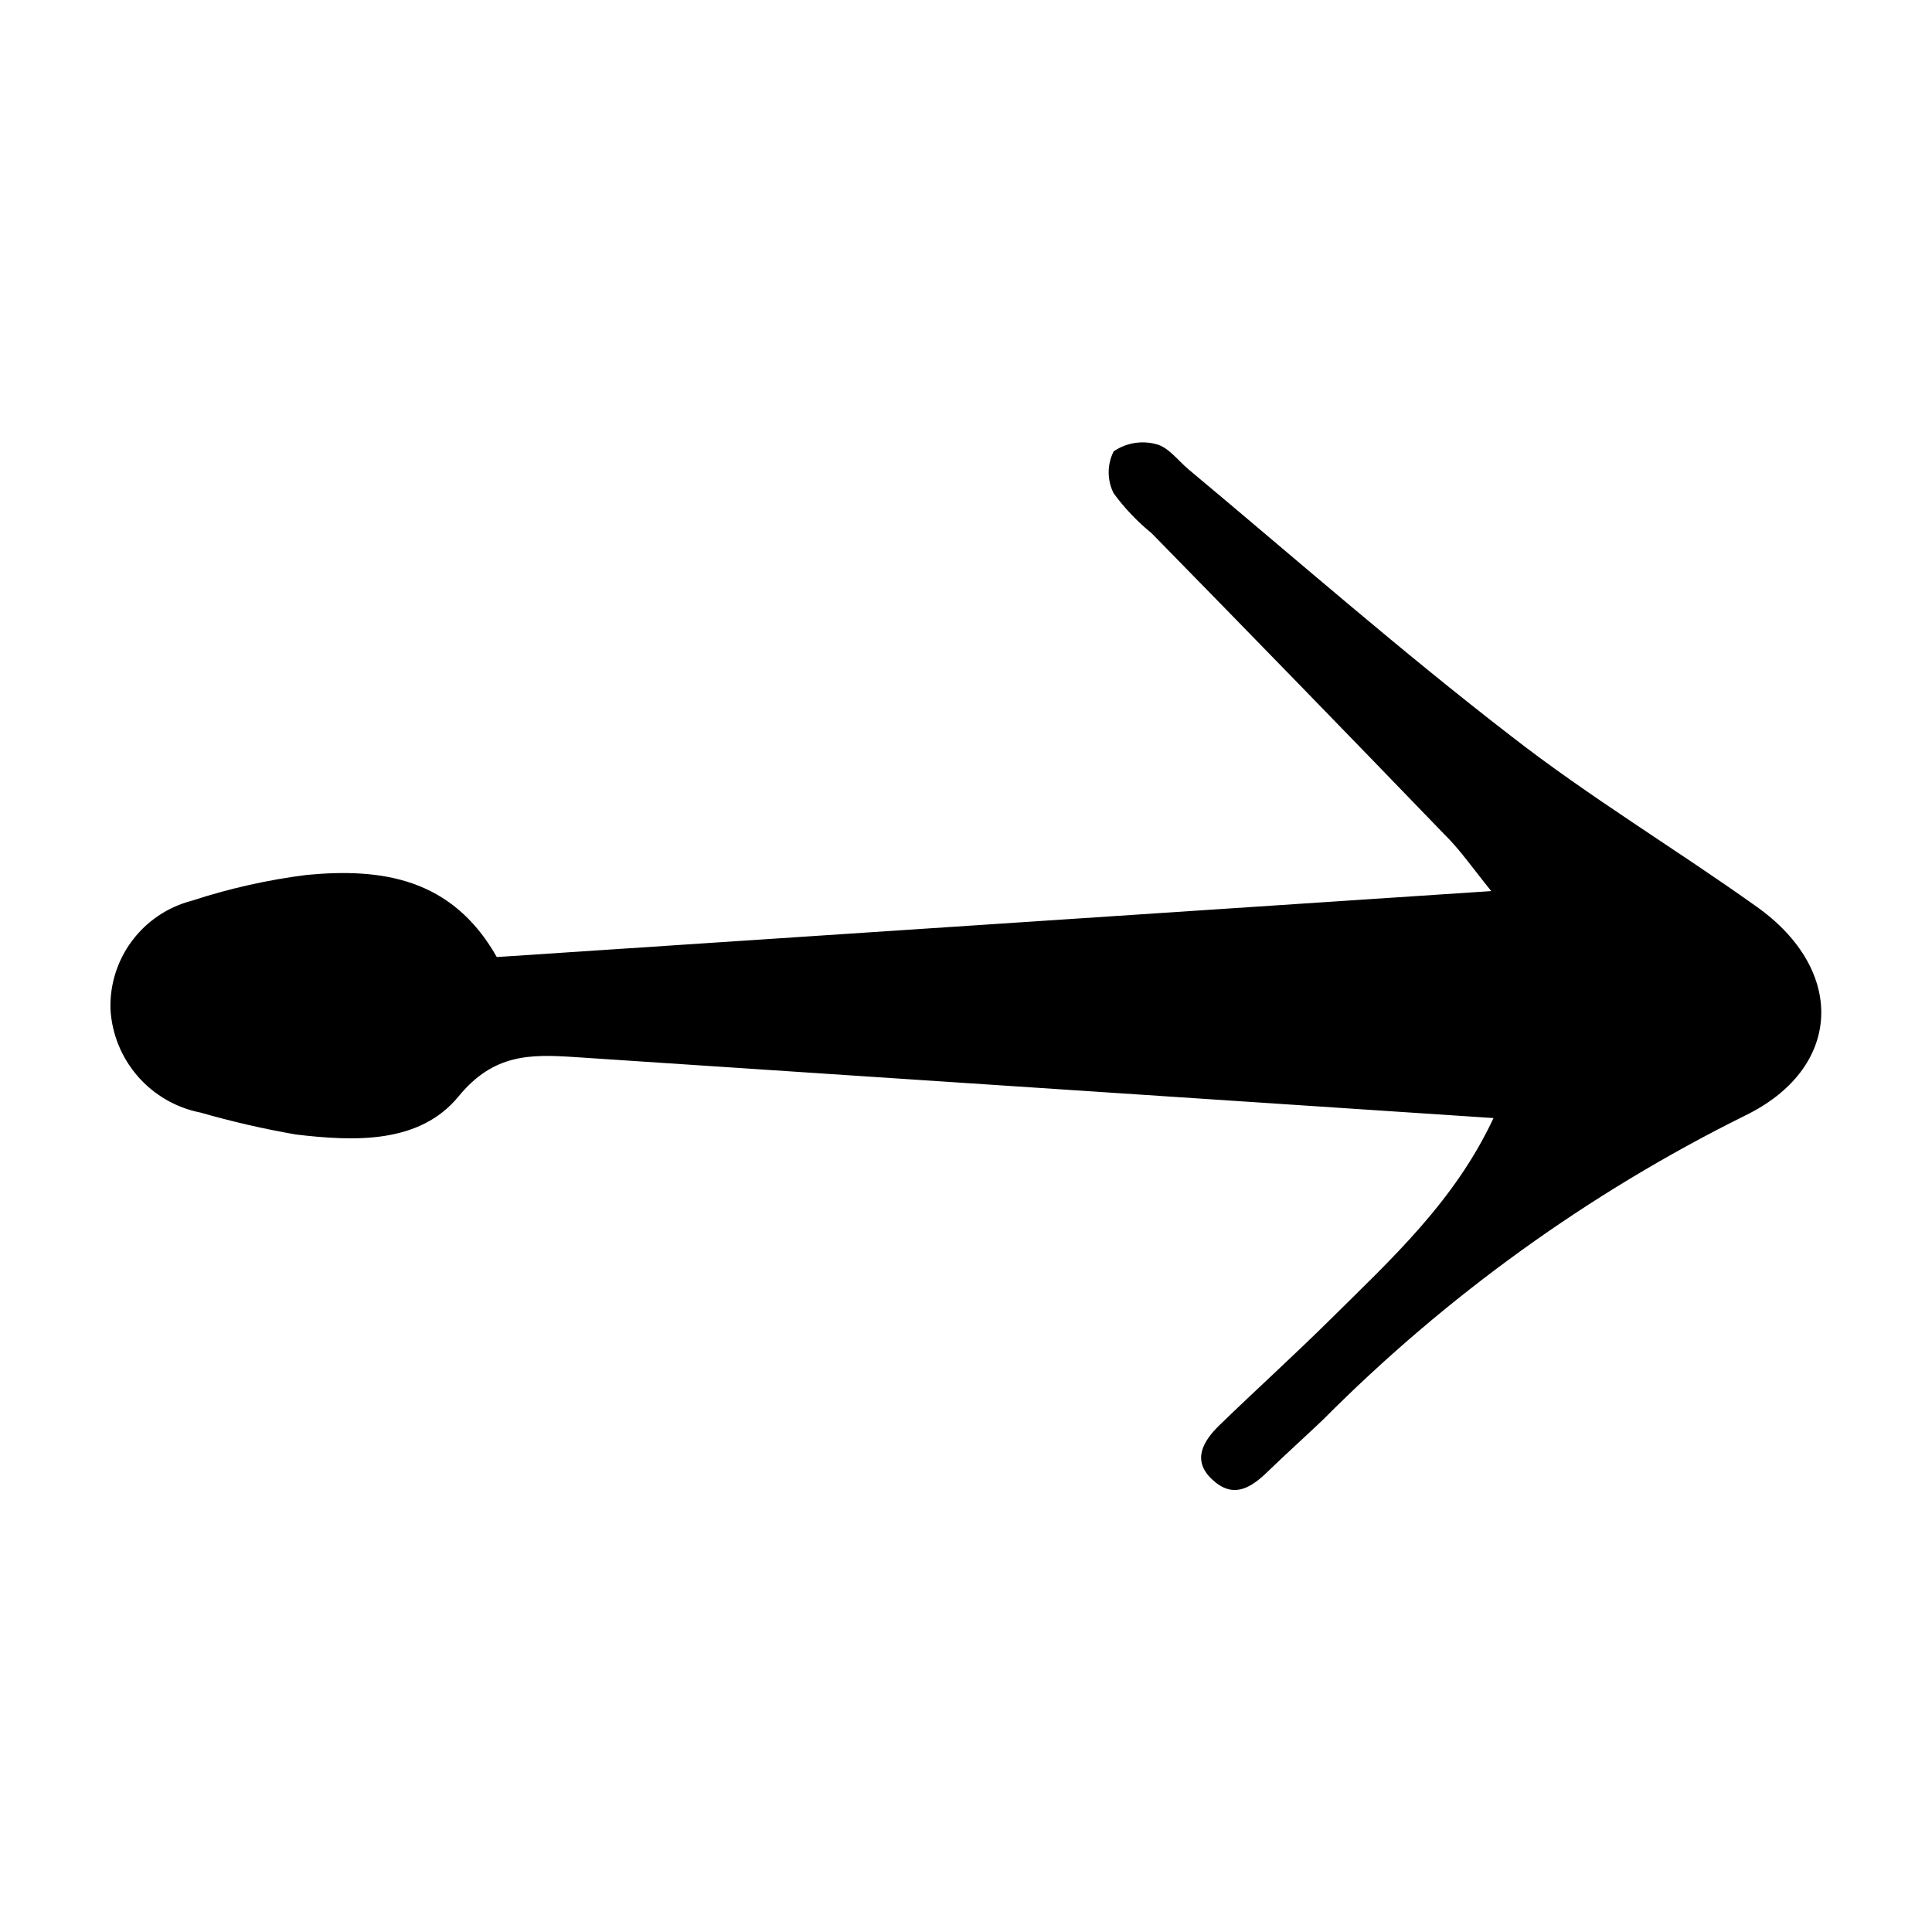
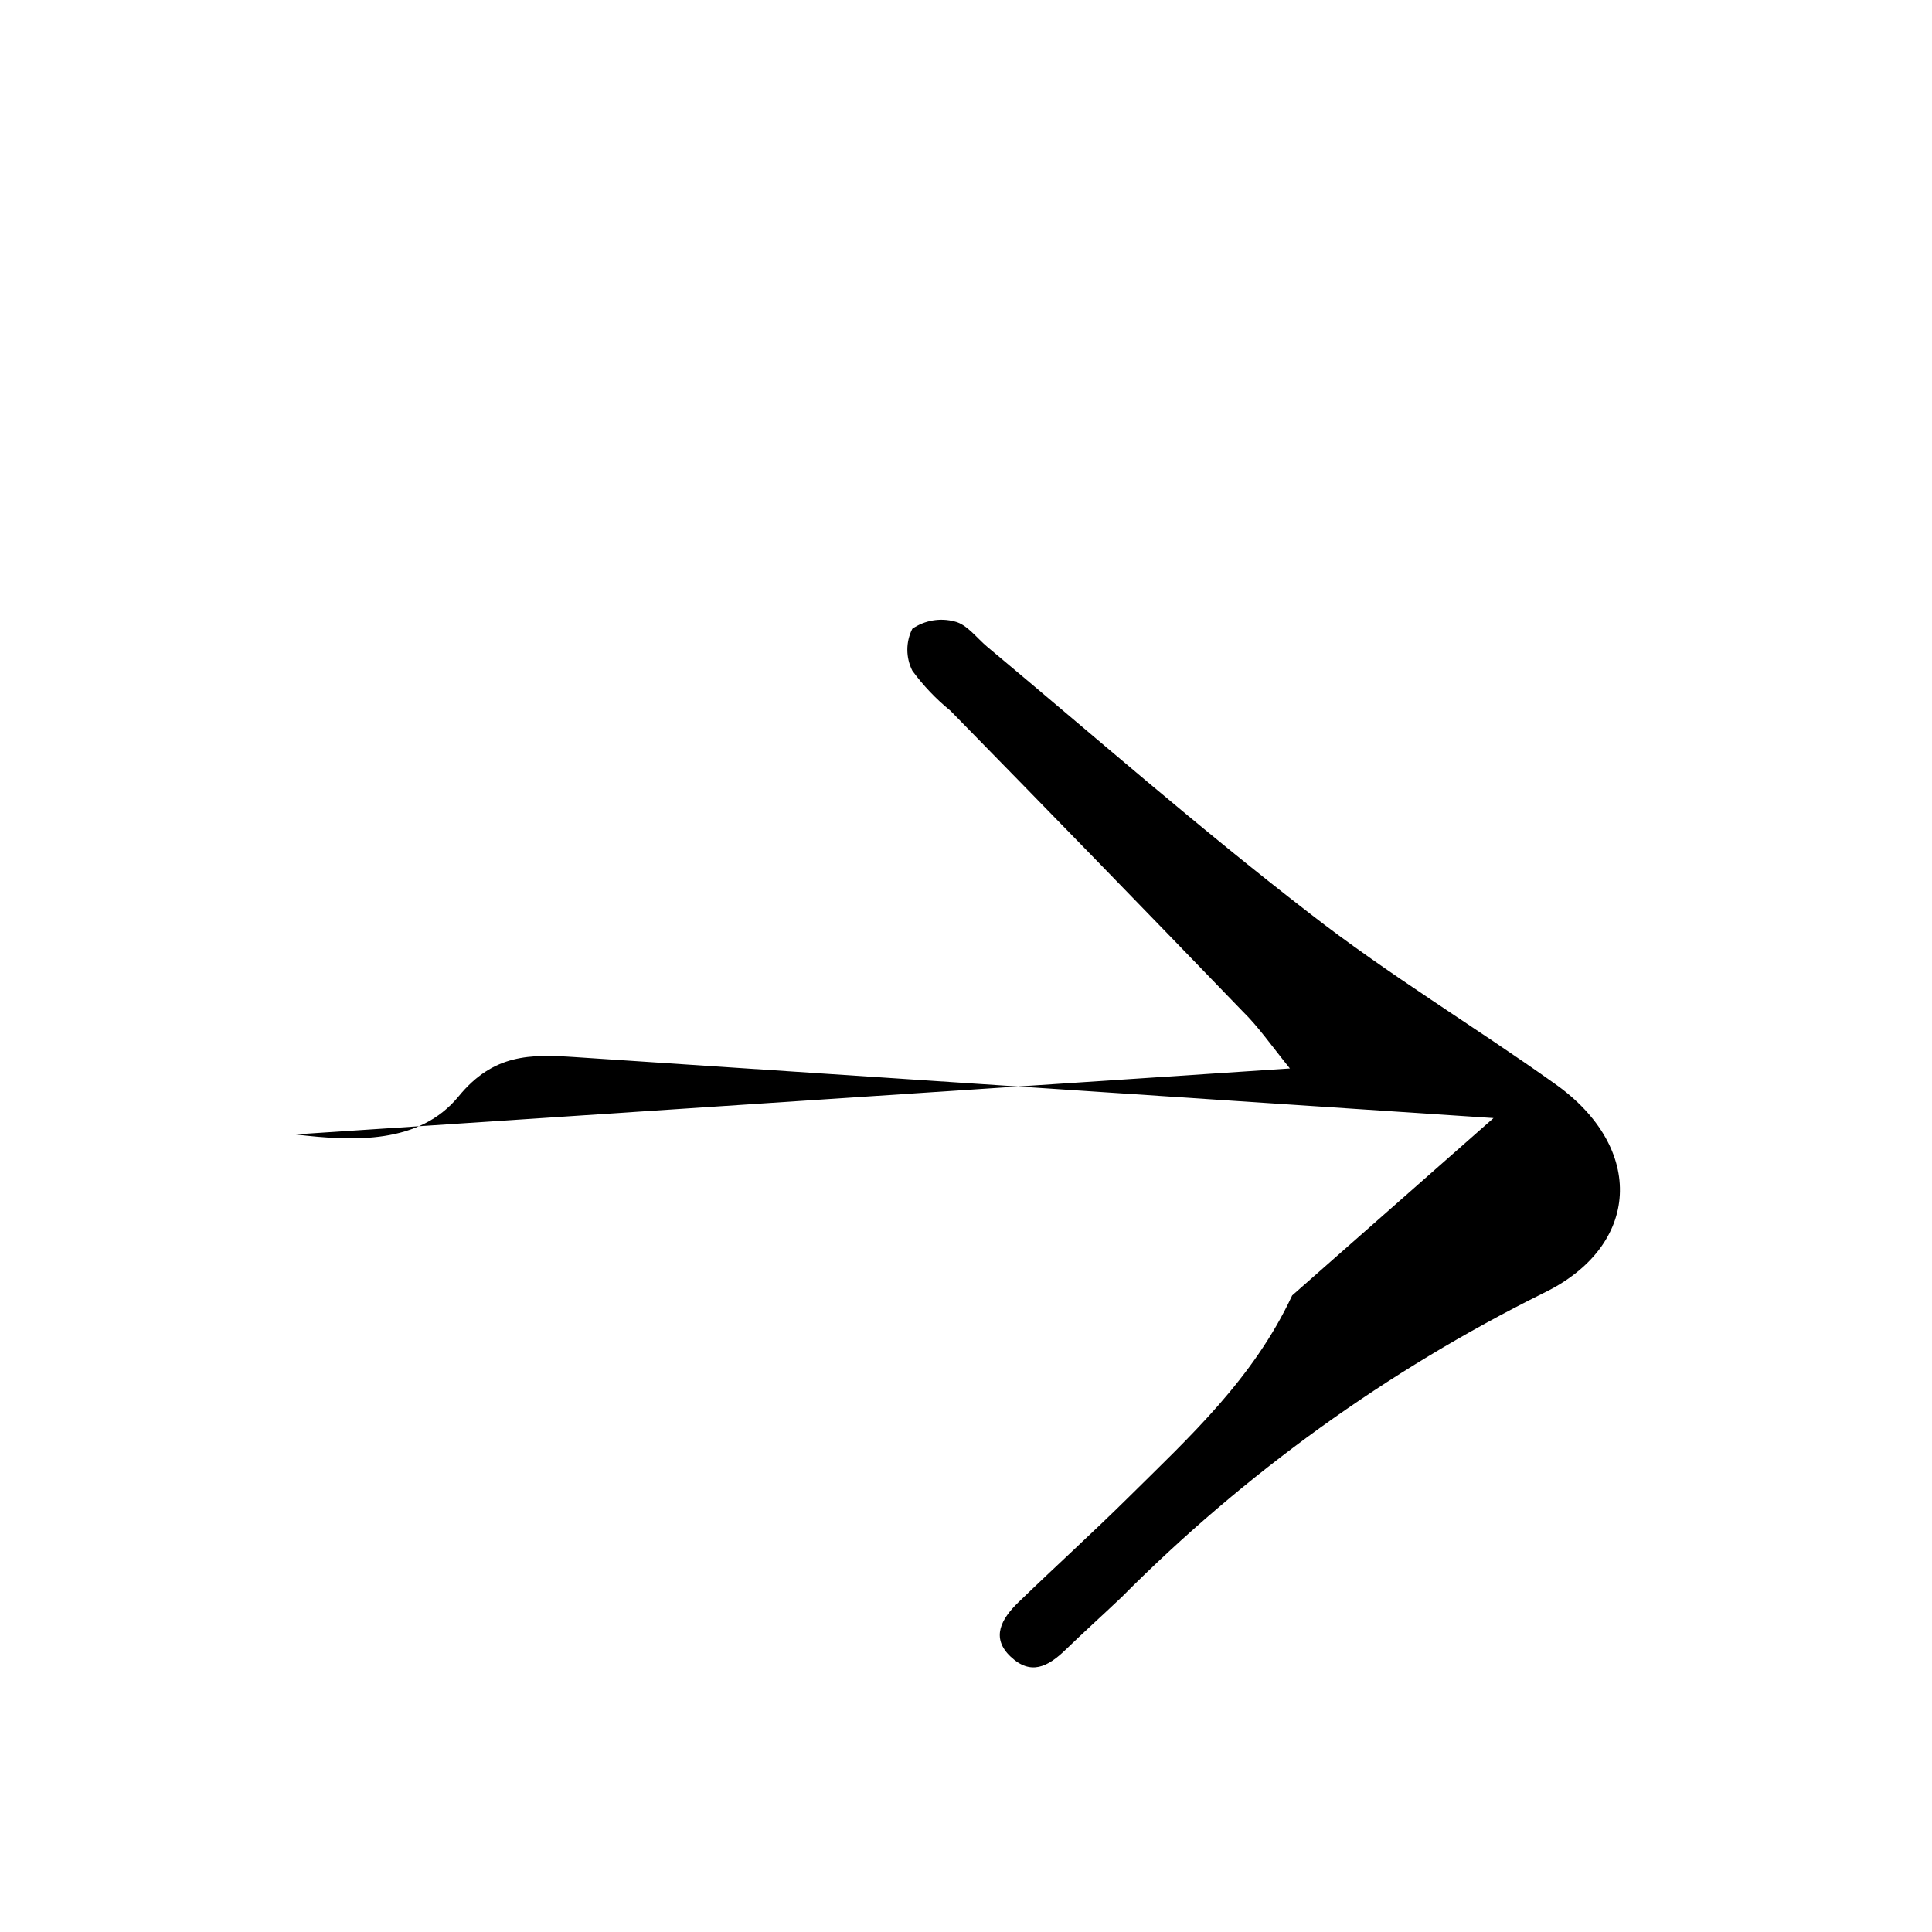
<svg xmlns="http://www.w3.org/2000/svg" fill="#000000" width="800px" height="800px" version="1.1" viewBox="144 144 512 512">
-   <path d="m539.8 440.3-243.59-16.172c-11.637-0.754-21.41-0.906-30.684 10.43-10.379 12.645-27.66 11.941-43.227 10.078v-0.004c-8.496-1.48-16.902-3.414-25.191-5.793-6.434-1.273-12.266-4.644-16.578-9.586-4.312-4.941-6.863-11.176-7.25-17.723-0.223-6.531 1.785-12.945 5.699-18.184 3.91-5.238 9.484-8.988 15.812-10.633 9.918-3.246 20.125-5.543 30.48-6.852 19.801-1.863 38.492 0.754 50.383 21.766l263.54-17.48c-5.039-6.246-8.414-11.133-12.496-15.113-25.797-26.742-51.625-53.309-77.488-79.707-3.793-3.086-7.18-6.641-10.074-10.582-1.77-3.5-1.77-7.633 0-11.133 3.285-2.246 7.391-2.945 11.234-1.914 3.223 0.754 5.793 4.332 8.613 6.699 28.363 23.68 56.176 48.062 85.297 70.535 20.859 16.273 43.629 29.926 65.242 45.344 23.93 16.977 22.723 42.926-3.176 55.418h0.004c-41.406 20.559-79.156 47.773-111.75 80.559-5.039 4.785-10.078 9.32-14.812 13.906-4.734 4.582-9.27 6.902-14.609 1.863-5.34-5.039-2.367-10.078 1.965-14.309 9.723-9.422 19.801-18.539 29.422-28.062 16.07-15.922 32.898-31.234 43.227-53.352z" />
+   <path d="m539.8 440.3-243.59-16.172c-11.637-0.754-21.41-0.906-30.684 10.43-10.379 12.645-27.66 11.941-43.227 10.078v-0.004l263.54-17.48c-5.039-6.246-8.414-11.133-12.496-15.113-25.797-26.742-51.625-53.309-77.488-79.707-3.793-3.086-7.18-6.641-10.074-10.582-1.77-3.5-1.77-7.633 0-11.133 3.285-2.246 7.391-2.945 11.234-1.914 3.223 0.754 5.793 4.332 8.613 6.699 28.363 23.68 56.176 48.062 85.297 70.535 20.859 16.273 43.629 29.926 65.242 45.344 23.93 16.977 22.723 42.926-3.176 55.418h0.004c-41.406 20.559-79.156 47.773-111.75 80.559-5.039 4.785-10.078 9.32-14.812 13.906-4.734 4.582-9.27 6.902-14.609 1.863-5.34-5.039-2.367-10.078 1.965-14.309 9.723-9.422 19.801-18.539 29.422-28.062 16.07-15.922 32.898-31.234 43.227-53.352z" />
</svg>